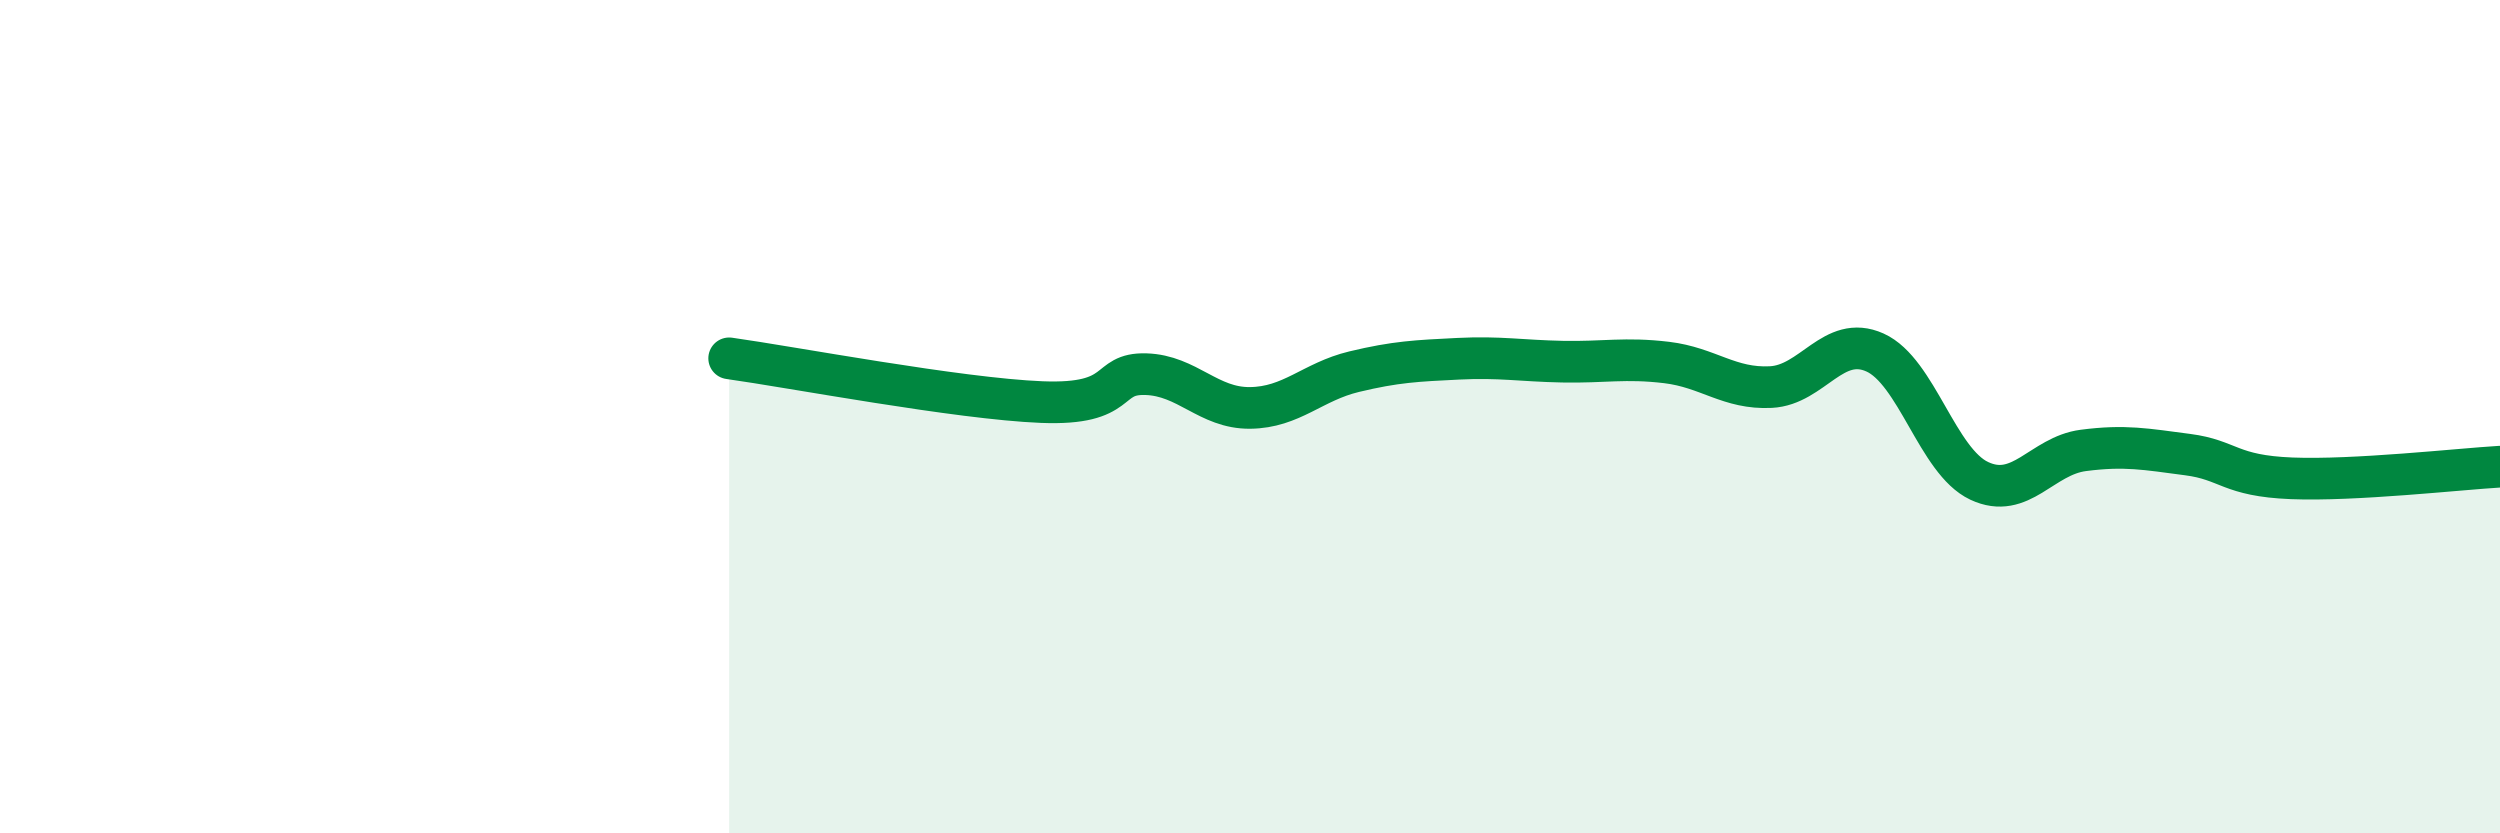
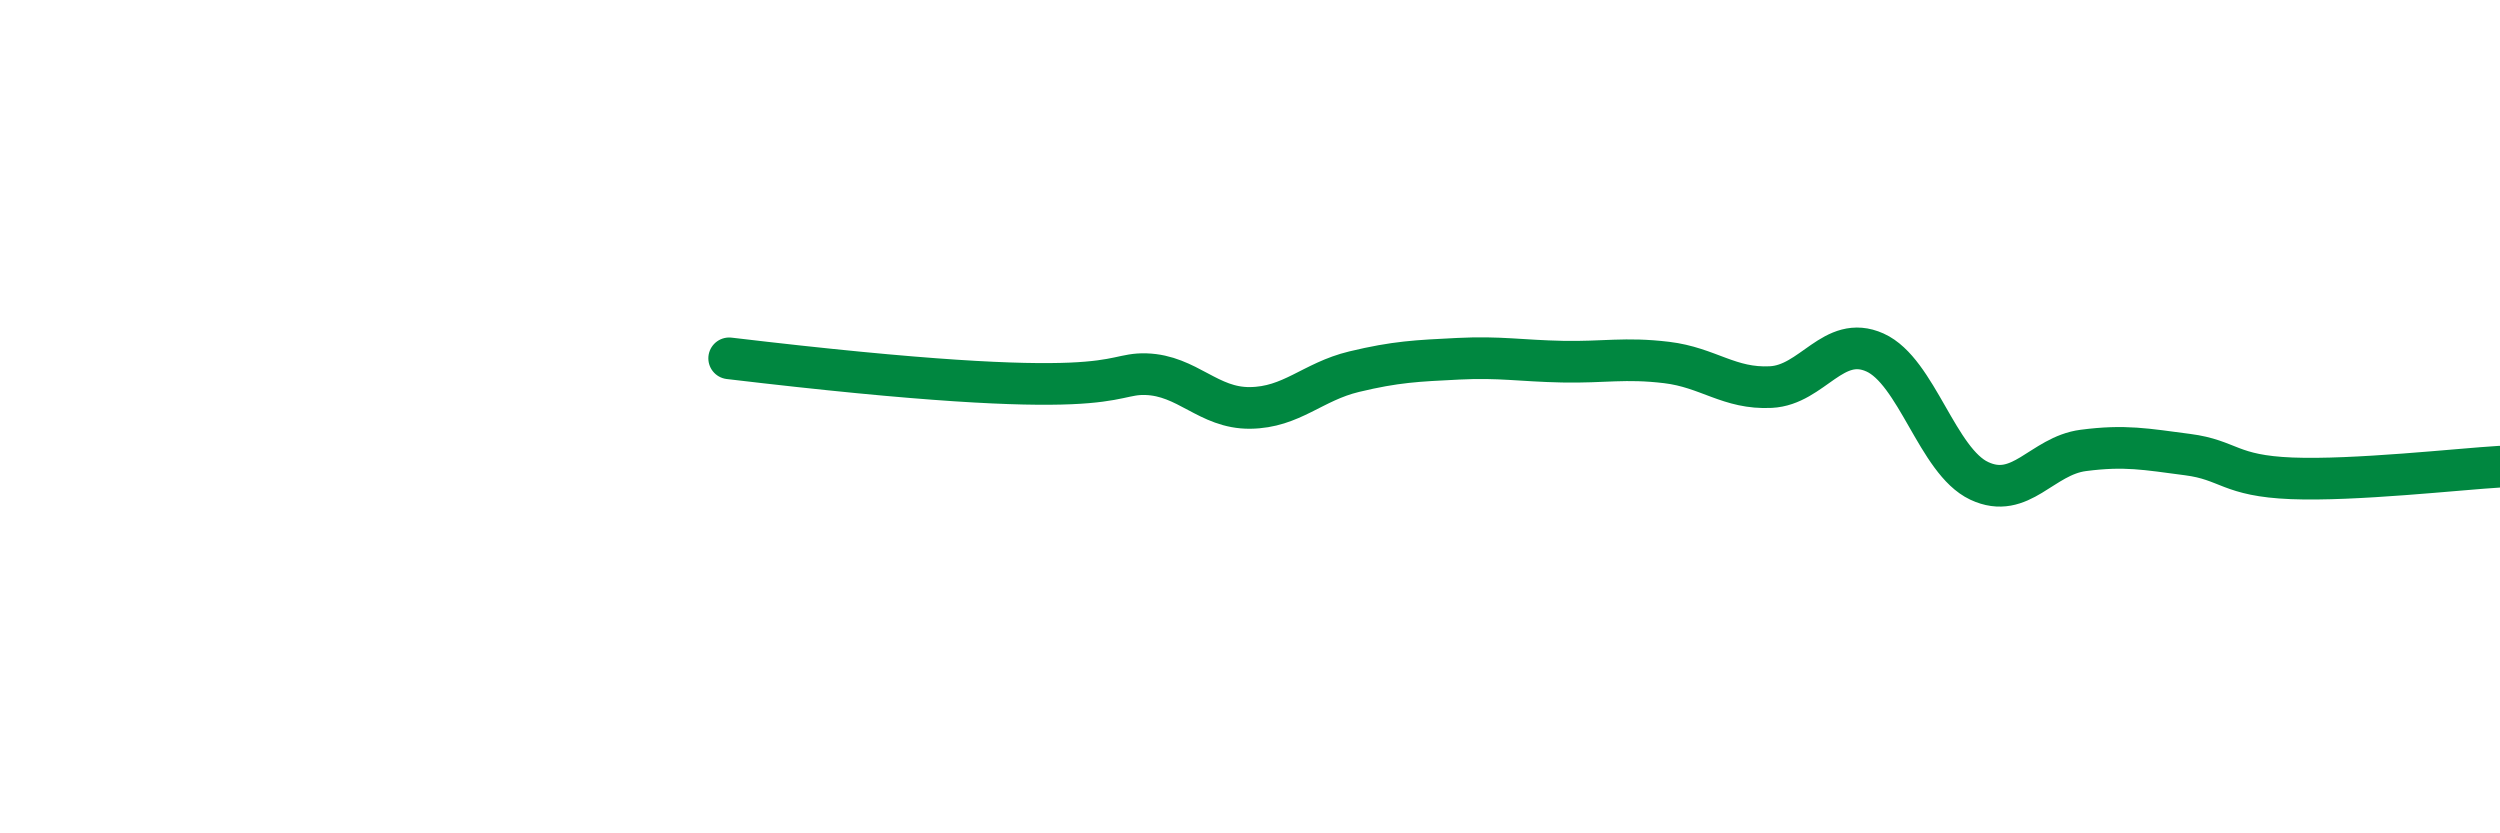
<svg xmlns="http://www.w3.org/2000/svg" width="60" height="20" viewBox="0 0 60 20">
-   <path d="M 17.5,8.6 C 19,8.81 23,9.57 25,9.65 C 27,9.73 26.5,8.95 27.5,8.98 C 28.5,9.01 29,9.8 30,9.79 C 31,9.78 31.5,9.16 32.5,8.92 C 33.5,8.68 34,8.66 35,8.61 C 36,8.56 36.5,8.66 37.5,8.68 C 38.5,8.7 39,8.58 40,8.7 C 41,8.82 41.5,9.34 42.5,9.29 C 43.5,9.24 44,8.01 45,8.46 C 46,8.91 46.5,11.07 47.5,11.54 C 48.5,12.01 49,10.94 50,10.81 C 51,10.68 51.5,10.78 52.5,10.91 C 53.5,11.04 53.5,11.42 55,11.48 C 56.5,11.54 59,11.26 60,11.2L60 20L17.5 20Z" fill="#008740" opacity="0.1" stroke-linecap="round" stroke-linejoin="round" />
-   <path d="M 17.5,8.6 C 19,8.81 23,9.57 25,9.65 C 27,9.73 26.5,8.95 27.5,8.98 C 28.5,9.01 29,9.8 30,9.79 C 31,9.78 31.5,9.16 32.5,8.92 C 33.5,8.68 34,8.66 35,8.61 C 36,8.56 36.5,8.66 37.5,8.68 C 38.5,8.7 39,8.58 40,8.7 C 41,8.82 41.5,9.34 42.5,9.29 C 43.5,9.24 44,8.01 45,8.46 C 46,8.91 46.5,11.07 47.5,11.54 C 48.5,12.01 49,10.94 50,10.81 C 51,10.68 51.5,10.78 52.5,10.91 C 53.5,11.04 53.5,11.42 55,11.48 C 56.5,11.54 59,11.26 60,11.2" stroke="#008740" stroke-width="1" fill="none" stroke-linecap="round" stroke-linejoin="round" />
+   <path d="M 17.5,8.6 C 27,9.73 26.5,8.95 27.5,8.98 C 28.5,9.01 29,9.8 30,9.79 C 31,9.78 31.5,9.16 32.5,8.92 C 33.5,8.68 34,8.66 35,8.61 C 36,8.56 36.5,8.66 37.5,8.68 C 38.5,8.7 39,8.58 40,8.7 C 41,8.82 41.5,9.34 42.5,9.29 C 43.5,9.24 44,8.01 45,8.46 C 46,8.91 46.5,11.07 47.5,11.54 C 48.5,12.01 49,10.94 50,10.81 C 51,10.68 51.5,10.78 52.5,10.91 C 53.5,11.04 53.5,11.42 55,11.48 C 56.5,11.54 59,11.26 60,11.2" stroke="#008740" stroke-width="1" fill="none" stroke-linecap="round" stroke-linejoin="round" />
</svg>